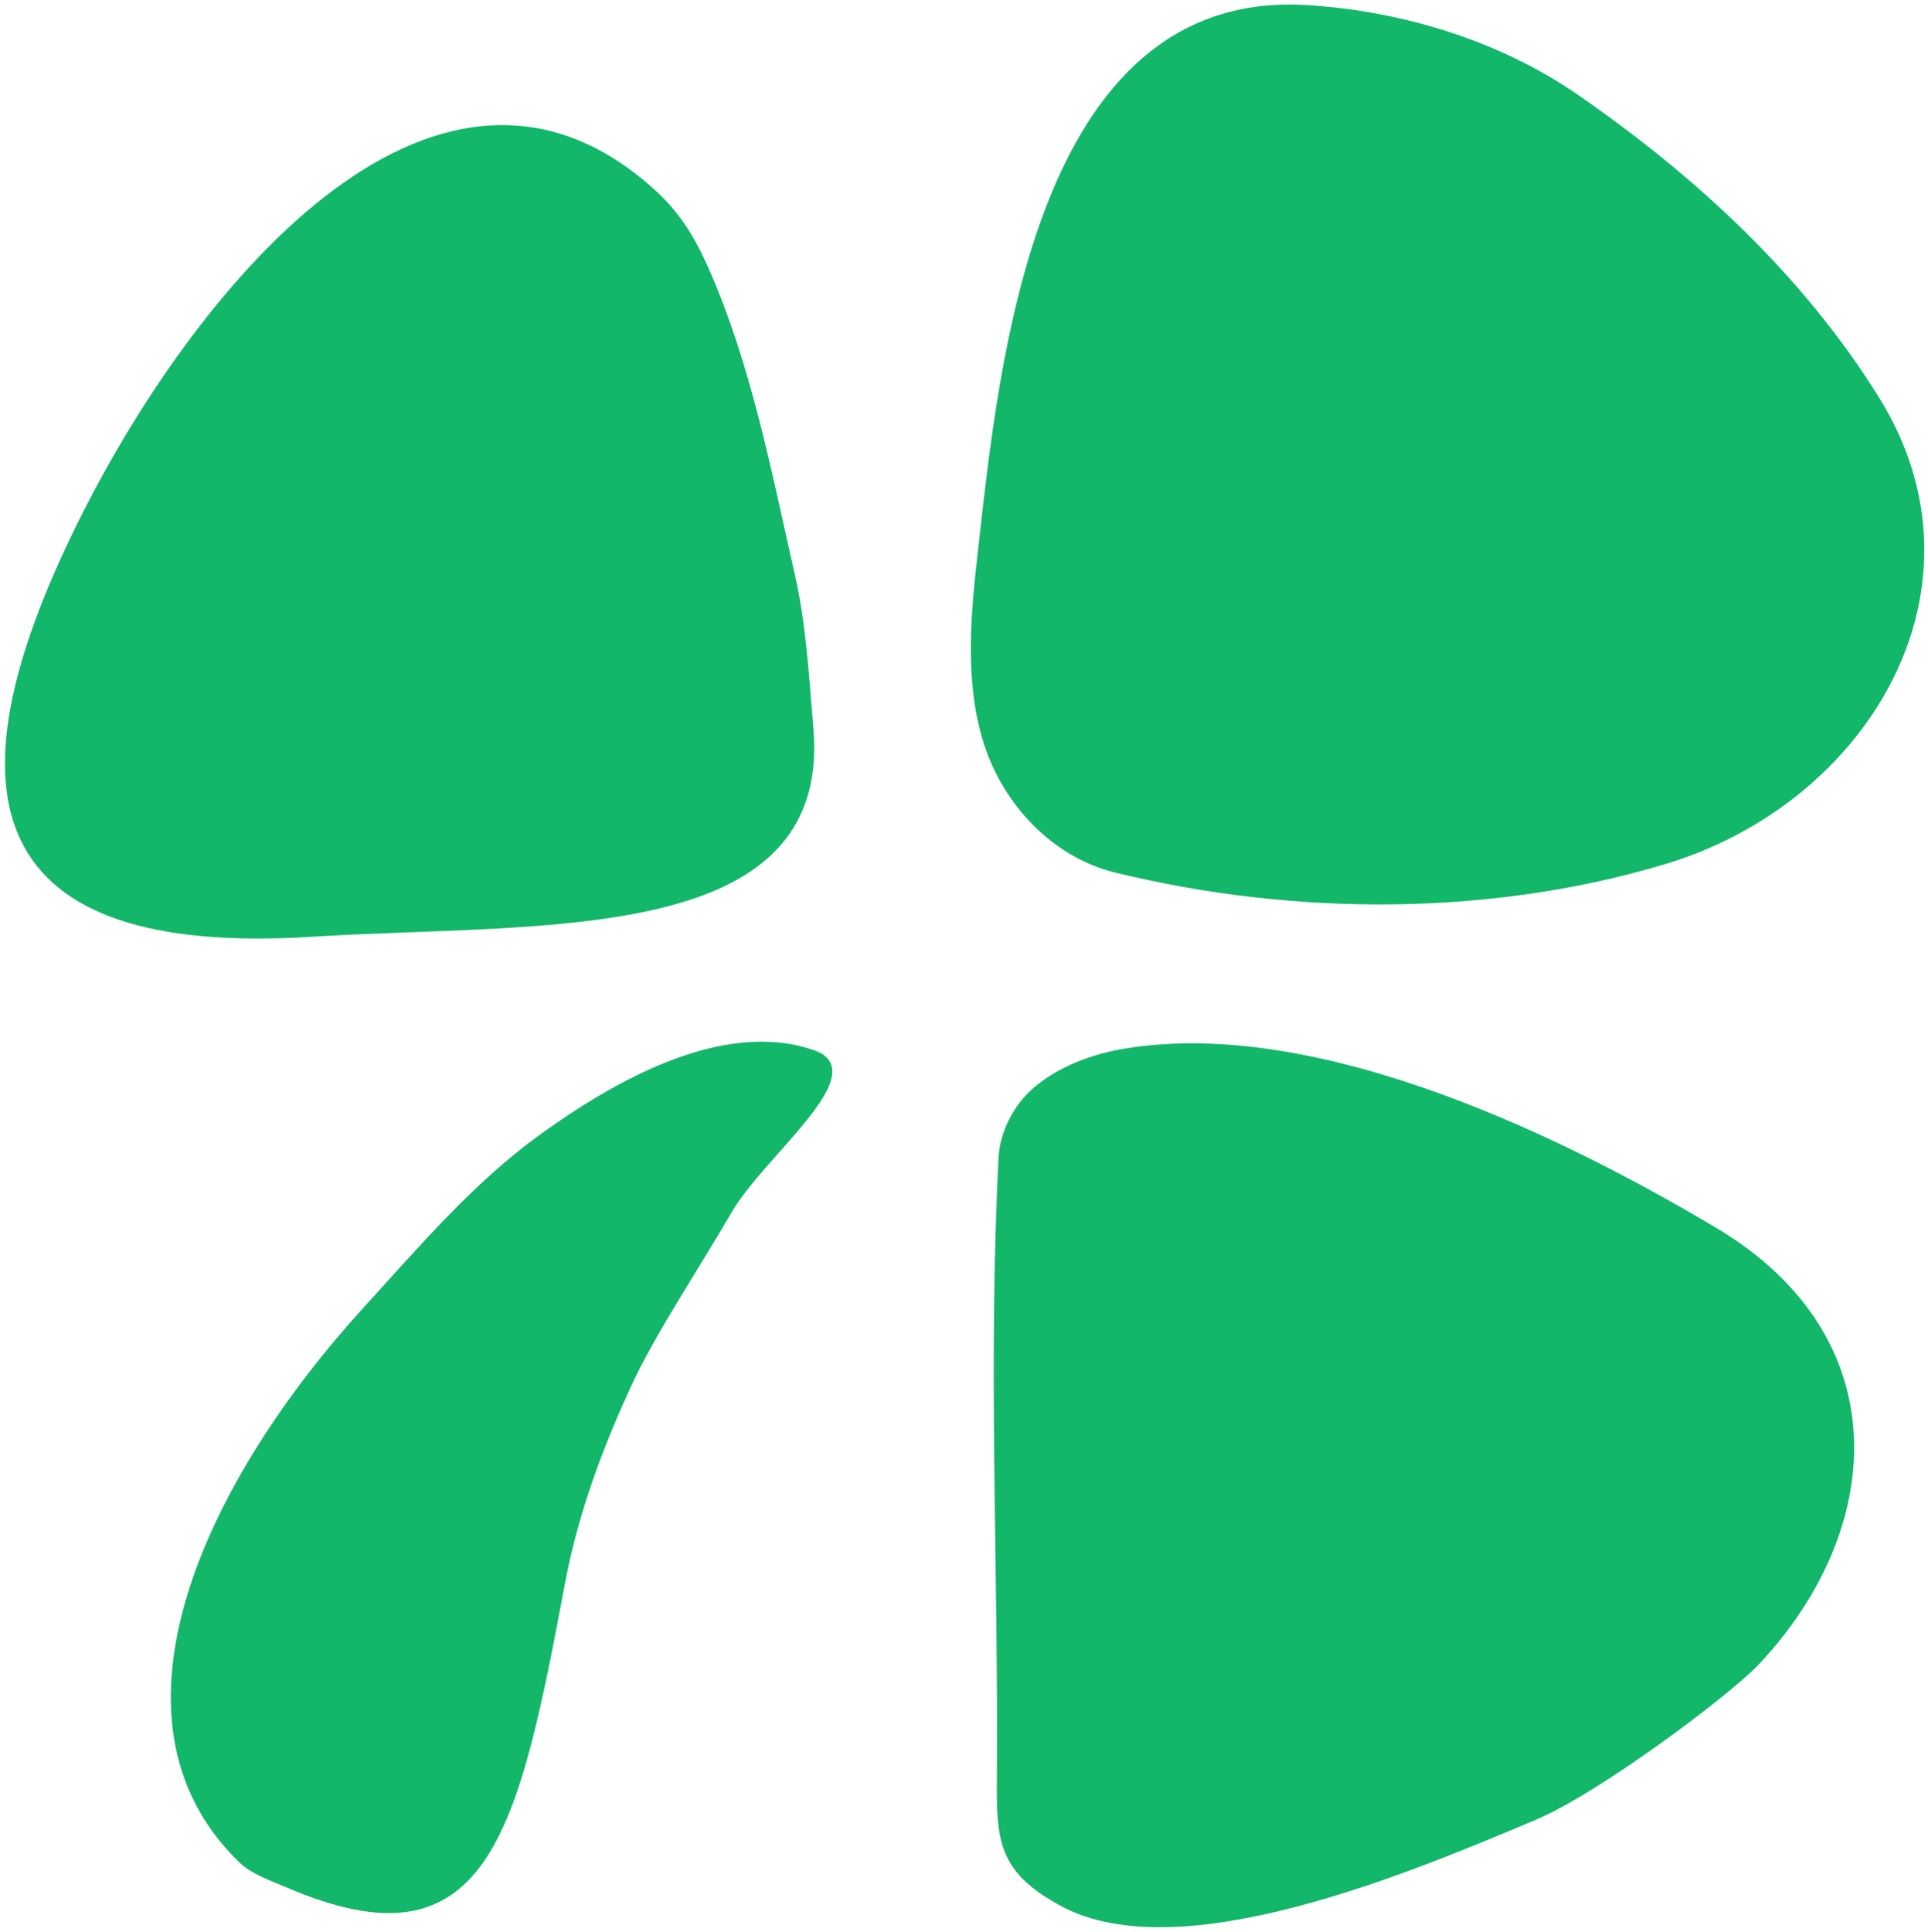
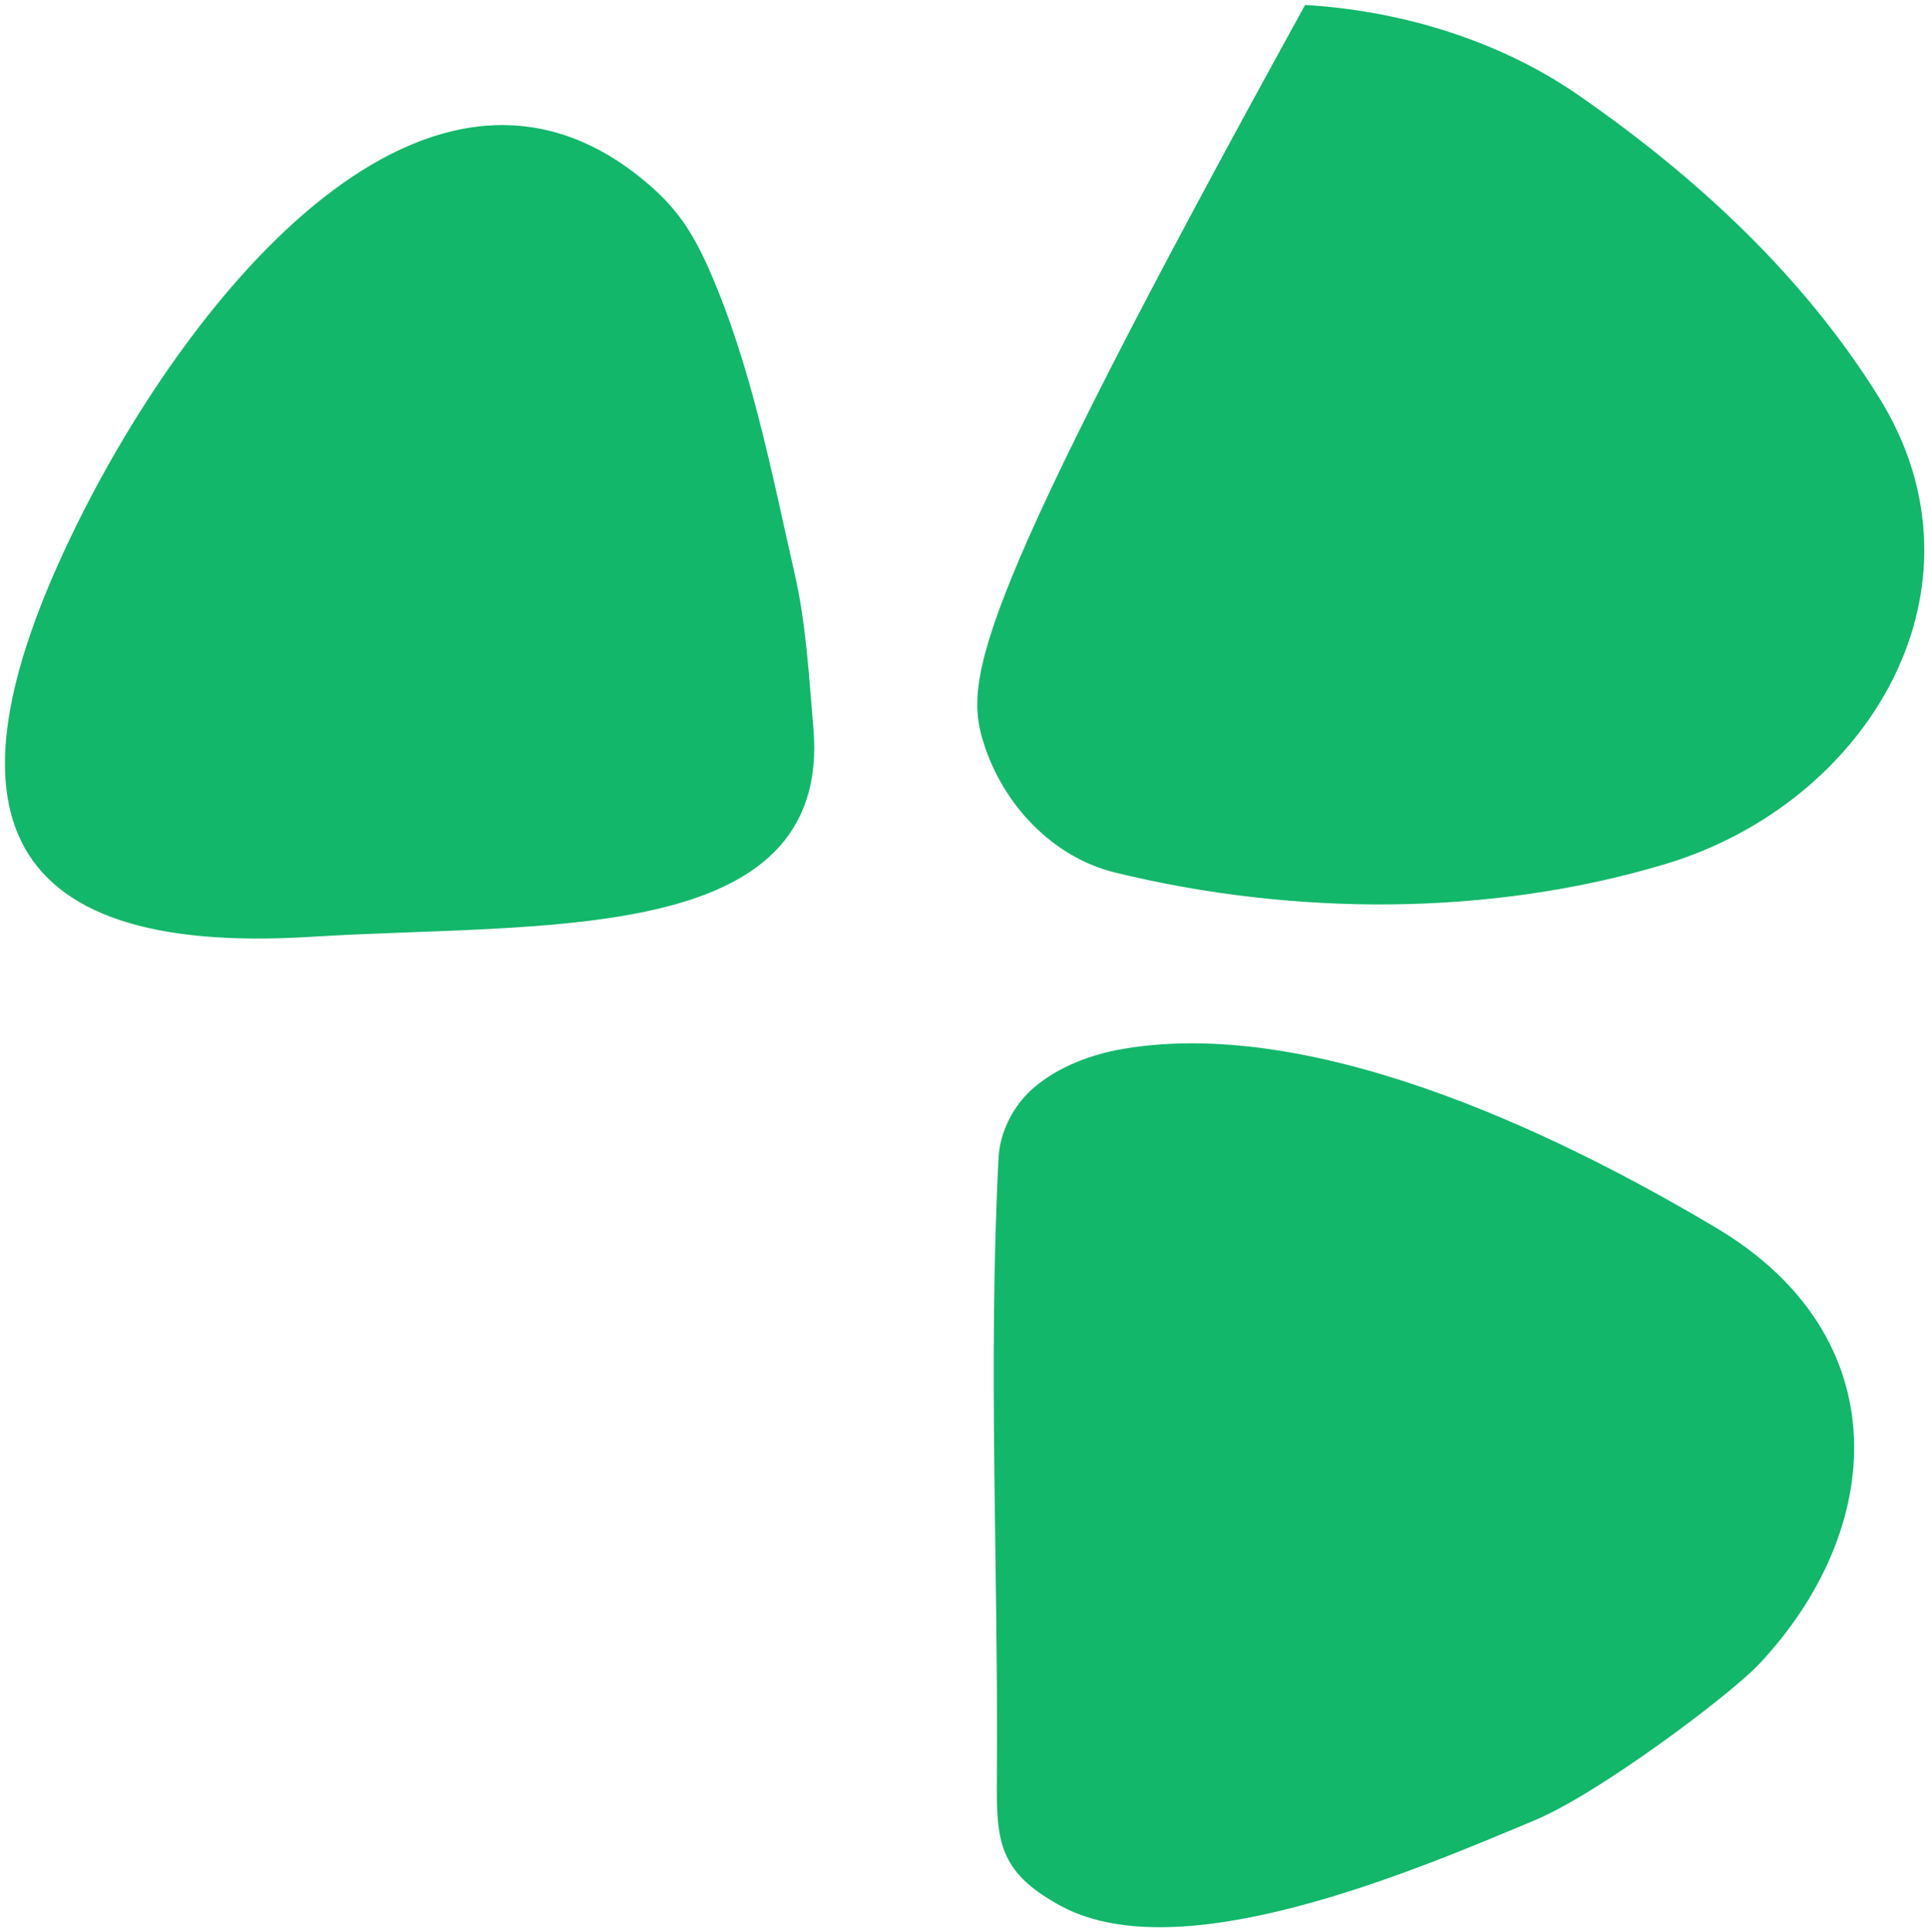
<svg xmlns="http://www.w3.org/2000/svg" version="1.1" width="351.485px" height="352.144px">
  <svg viewBox="48.408 31.556 354.149 354.511" width="351.485px" height="352.144px">
    <path style="stroke: rgb(18, 183, 106); fill: rgb(18, 183, 106);" d="M 105.582 202.969 C 46.361 206.666 38.262 178.257 62.815 128.283 C 83.882 85.407 127.767 31.573 167.253 65.677 C 171.598 69.43 174.74 73.267 178.099 80.867 C 185.952 98.635 189.587 118.02 193.904 136.96 C 196.008 146.192 196.502 155.727 197.313 165.161 C 200.731 204.899 147.811 200.332 105.582 202.969 Z" />
-     <path style="fill: rgb(18, 183, 106); stroke: rgb(18, 183, 106);" d="M 253.405 191.193 C 286.027 199.142 321.963 199.291 354.124 189.643 C 391.355 178.474 414.615 139.236 393.171 104.73 C 379.407 82.577 359.929 64.437 338.009 49.257 C 323.697 39.345 305.803 33.897 288.424 32.837 C 238.738 29.797 232.392 98.894 228.613 132.002 C 227.261 143.849 226.004 156.296 229.543 167.64 C 233.021 178.788 241.979 188.409 253.405 191.193 Z" />
+     <path style="fill: rgb(18, 183, 106); stroke: rgb(18, 183, 106);" d="M 253.405 191.193 C 286.027 199.142 321.963 199.291 354.124 189.643 C 391.355 178.474 414.615 139.236 393.171 104.73 C 379.407 82.577 359.929 64.437 338.009 49.257 C 323.697 39.345 305.803 33.897 288.424 32.837 C 227.261 143.849 226.004 156.296 229.543 167.64 C 233.021 178.788 241.979 188.409 253.405 191.193 Z" />
    <path style="stroke: rgb(18, 183, 106); fill: rgb(18, 183, 106);" d="M 254.955 224.525 C 291.486 218.392 337.967 242.219 363.421 257.374 C 396.745 277.214 394.237 312.173 371.169 336.709 C 365.875 342.34 341.936 360.314 330.261 365.221 C 307.359 374.846 265.173 392.77 243.489 381.026 C 232.153 374.886 231.934 369.372 232.022 357.783 C 232.309 319.873 230.378 281.91 232.332 244.049 C 232.57 239.435 235.033 234.671 238.53 231.653 C 243.048 227.754 249.069 225.513 254.955 224.525 Z" />
-     <path style="stroke: rgb(18, 183, 106); fill: rgb(18, 183, 106);" d="M 197.933 224.835 C 208.109 228.455 188.304 243.618 182.459 253.677 C 176.238 264.383 168.298 276.226 163.843 285.886 C 159.255 295.834 154.266 308.455 151.758 321.834 C 143.041 368.327 137.617 393.268 101.243 377.617 C 98.229 376.32 94.914 375.26 92.566 372.968 C 65.943 346.972 86.713 303.48 115.809 271.63 C 125.86 260.628 135.665 249.078 147.729 240.33 C 161.396 230.419 181.433 218.965 197.933 224.835 Z" />
  </svg>
  <style>@media (prefers-color-scheme: light) { :root { filter: none; } }
@media (prefers-color-scheme: dark) { :root { filter: none; } }
</style>
</svg>